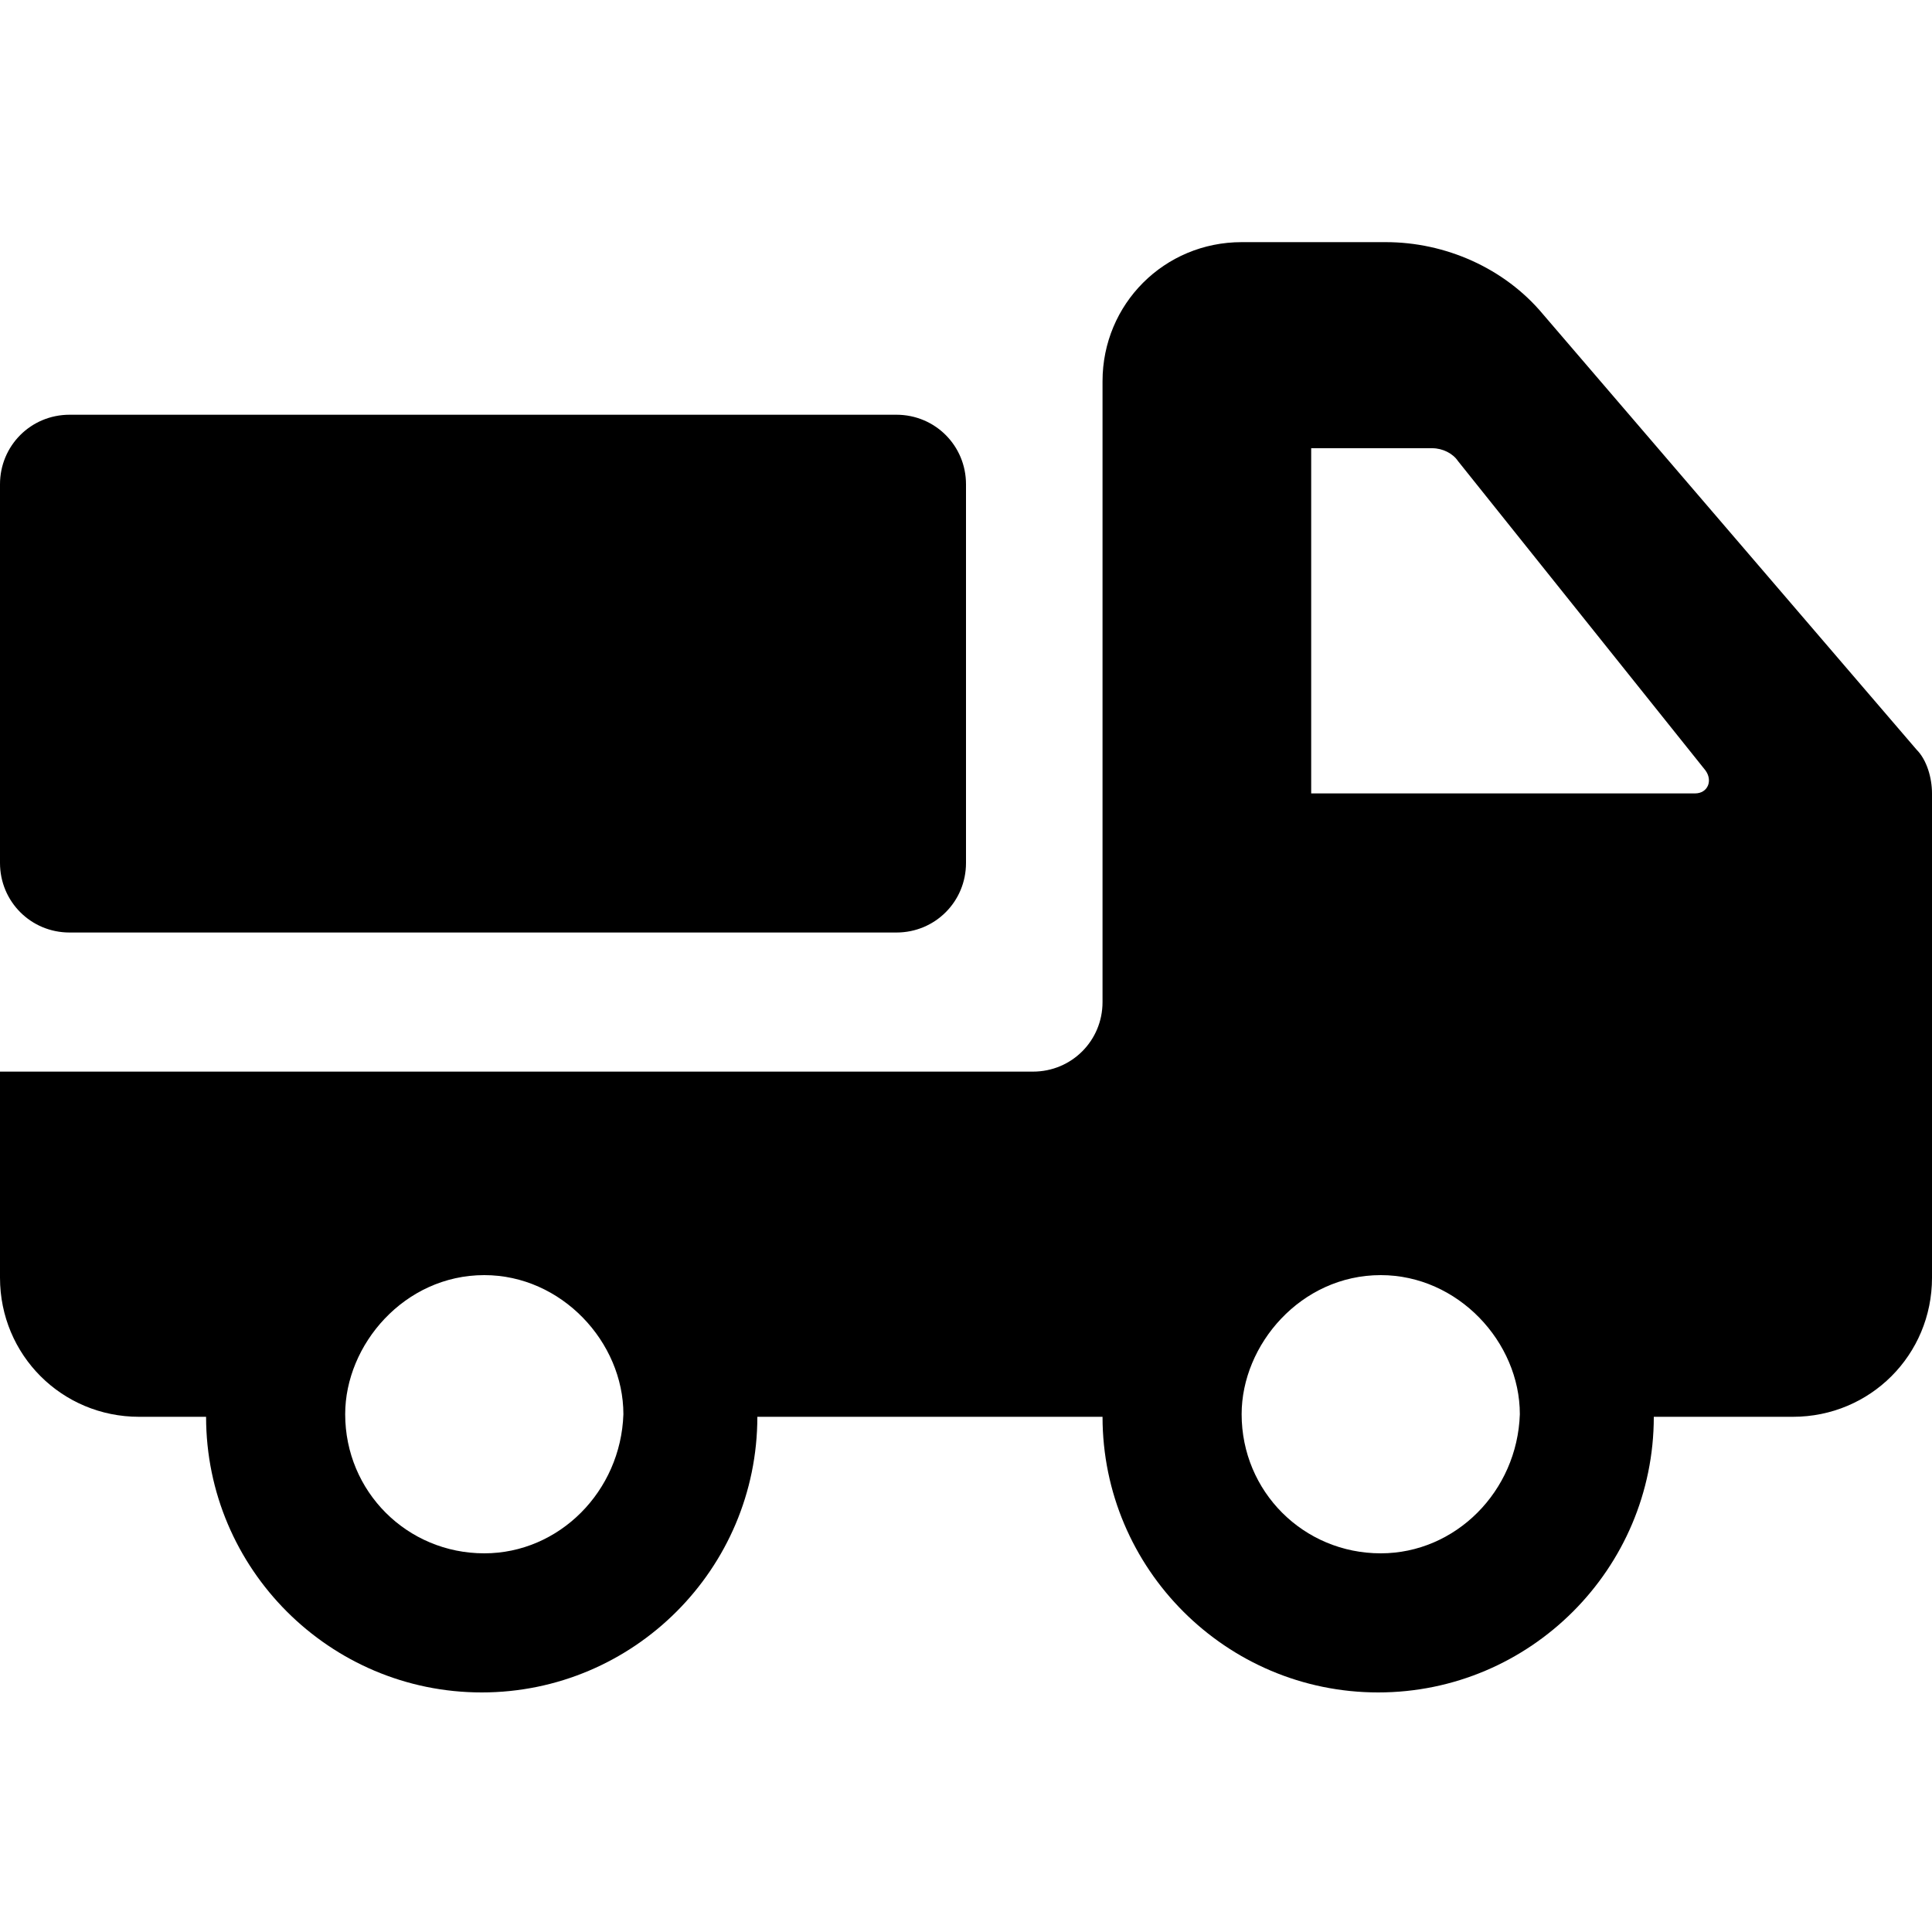
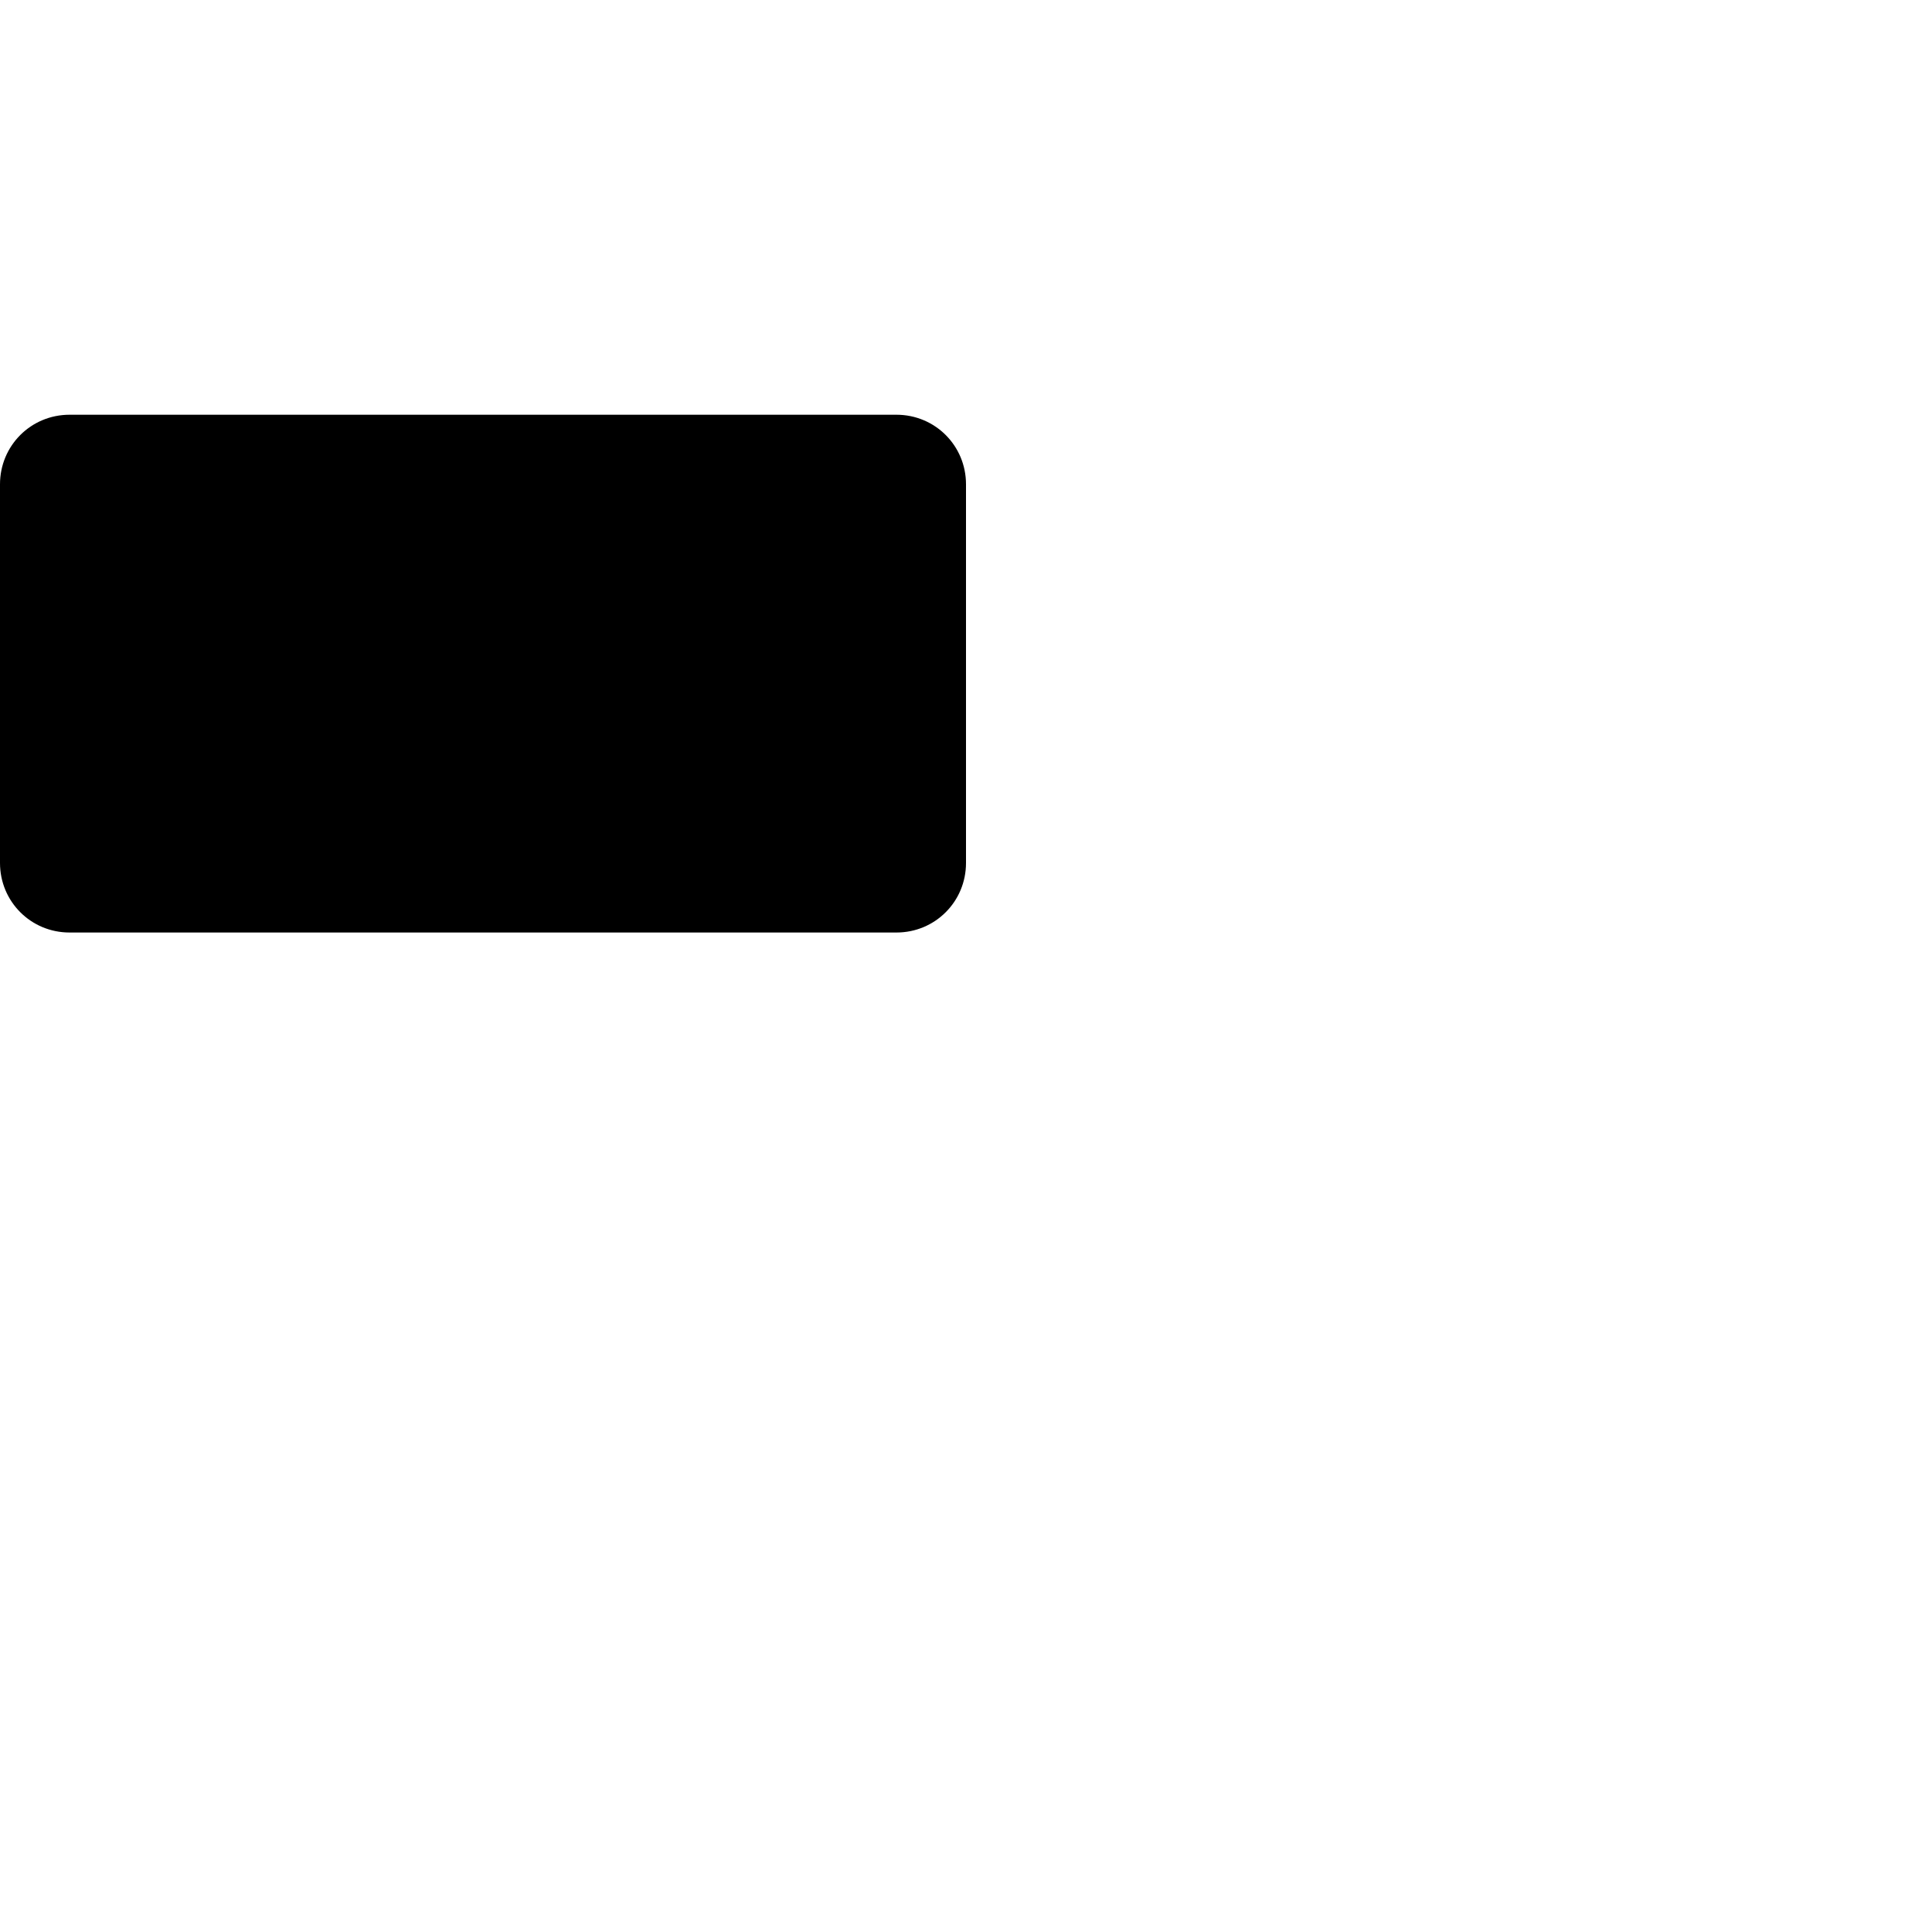
<svg xmlns="http://www.w3.org/2000/svg" version="1.1" id="Layer_1" x="0px" y="0px" viewBox="0 0 75 75" style="enable-background:new 0 0 75 75;" xml:space="preserve">
  <g>
-     <path id="XMLID_369_" d="M74.4,29.1L59.9,12.2c-1.5-1.8-3.8-2.8-6.1-2.8h-5.6c-3,0-5.4,2.4-5.4,5.4v24.1c0,1.5-1.2,2.7-2.7,2.7H0v8   c0,3,2.4,5.4,5.4,5.4H8c0,5.9,4.8,10.7,10.7,10.7s10.7-4.8,10.7-10.7h13.4c0,5.9,4.8,10.7,10.7,10.7s10.7-4.8,10.7-10.7h5.4   c3,0,5.4-2.4,5.4-5.4V30.8C75,30.2,74.8,29.5,74.4,29.1L74.4,29.1z M18.8,60.3c-3,0-5.4-2.4-5.4-5.4c0-2.7,2.3-5.4,5.4-5.4   c3,0,5.4,2.6,5.4,5.4C24.1,57.9,21.7,60.3,18.8,60.3z M53.6,60.3c-3,0-5.4-2.4-5.4-5.4c0-2.7,2.3-5.4,5.4-5.4c3,0,5.4,2.6,5.4,5.4   C58.9,57.9,56.5,60.3,53.6,60.3z M65.8,30.8H50.9V17.4h4.7c0.4,0,0.8,0.2,1,0.5l9.6,12C66.5,30.3,66.3,30.8,65.8,30.8L65.8,30.8z" />
    <path id="XMLID_00000119796632804851736870000014167176600410906781_" d="M37.5,33.5c0,1.5-1.2,2.7-2.7,2.7H2.7   C1.2,36.2,0,35,0,33.5V18.8c0-1.5,1.2-2.7,2.7-2.7h32.1c1.5,0,2.7,1.2,2.7,2.7V33.5z" />
  </g>
</svg>